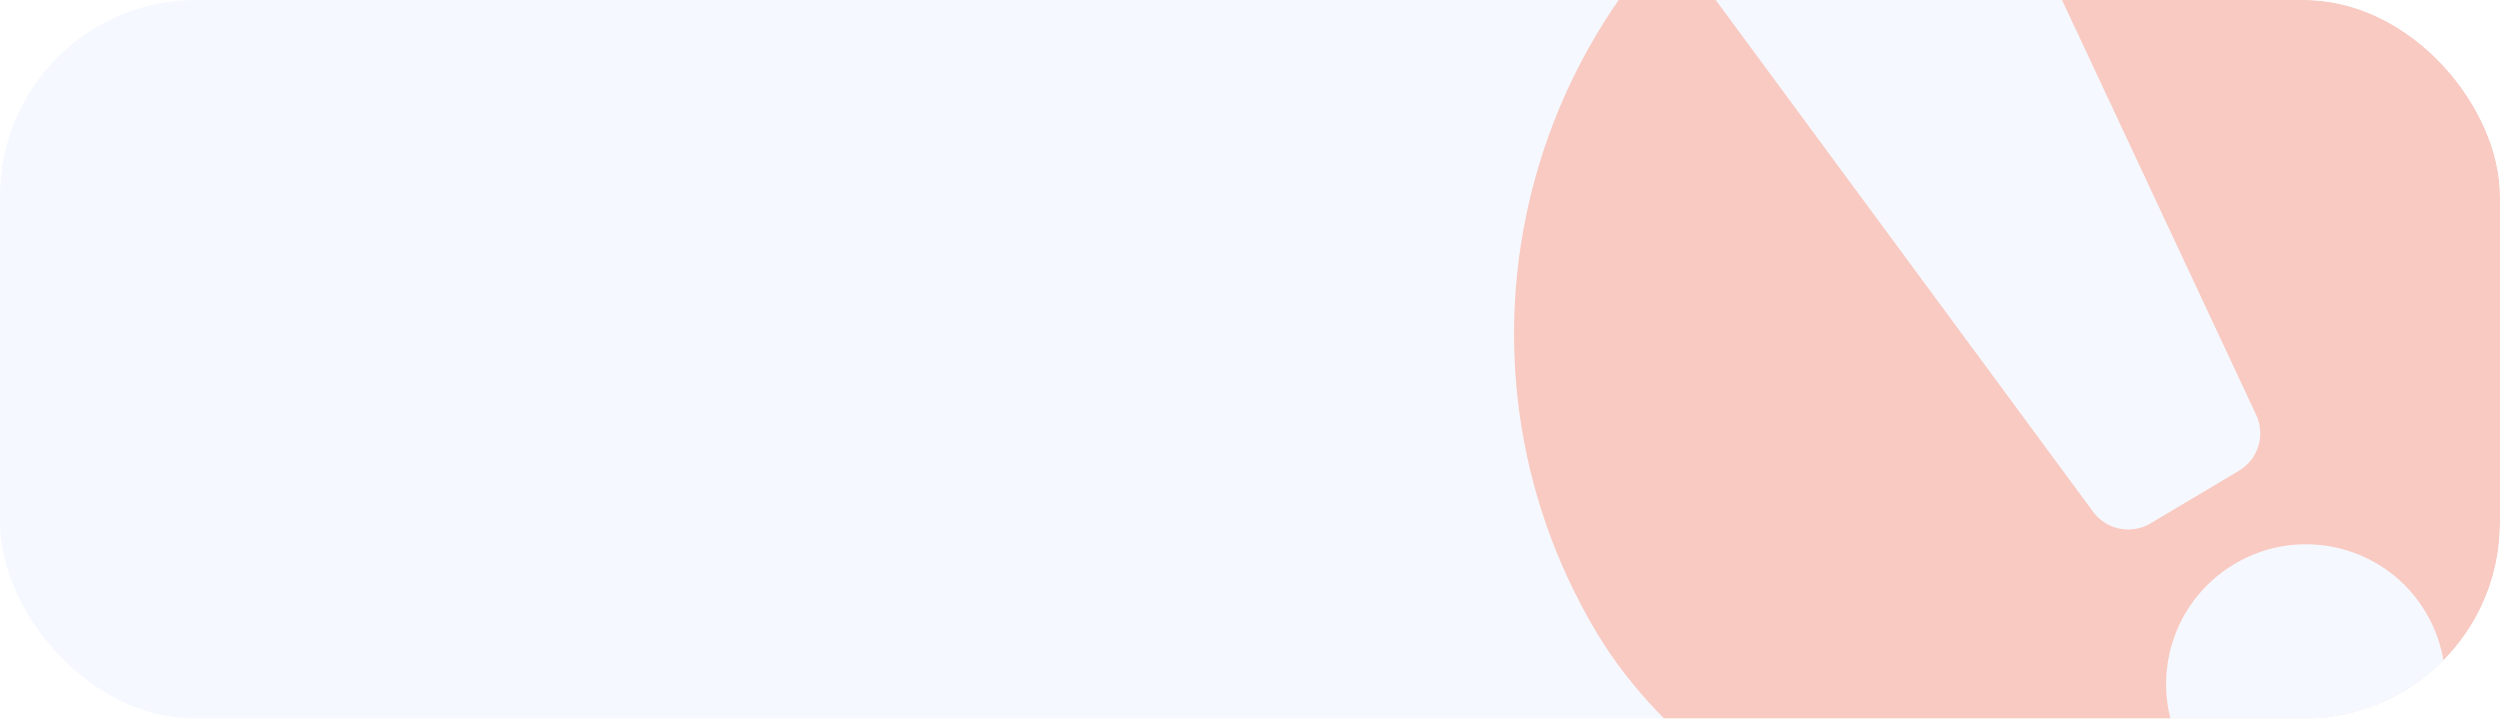
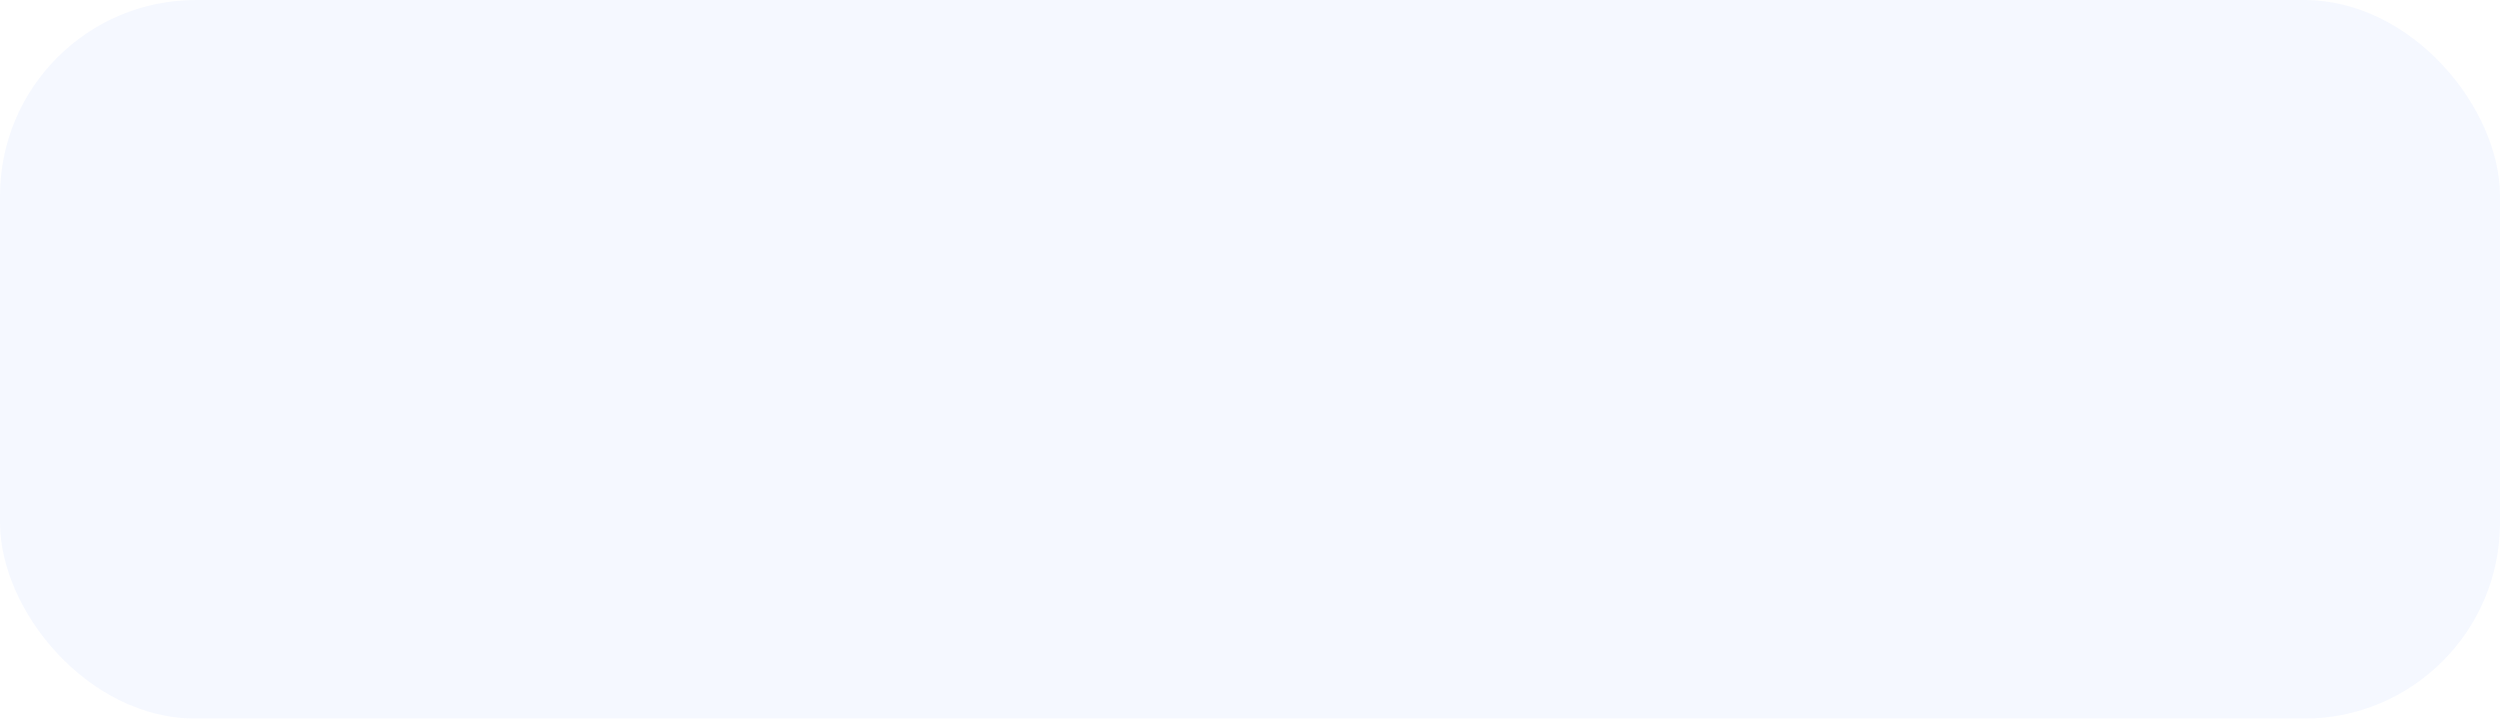
<svg xmlns="http://www.w3.org/2000/svg" width="574" height="165" viewBox="0 0 574 165" fill="none">
  <g filter="url(#filter0_b_457_12)">
    <g clip-path="url(#clip0_457_12)">
      <rect width="574" height="165" rx="45" fill="#F1F6FF" fill-opacity="0.7" />
      <g opacity="0.3">
        <g clip-path="url(#clip1_457_12)">
          <rect x="298" y="29.925" width="267.864" height="267.864" rx="133.932" transform="rotate(-30.742 298 29.925)" fill="#FF5F2F" />
          <path d="M518.015 95.248C520.194 99.904 518.488 105.454 514.07 108.081L493.742 120.171C489.324 122.799 483.633 121.649 480.582 117.511L391.568 -3.202C388.059 -7.961 389.422 -14.709 394.504 -17.732L440.276 -44.954C445.358 -47.977 451.939 -45.954 454.445 -40.598L518.015 95.248Z" fill="#F6F9FF" />
-           <path d="M545.754 184.493C560.978 175.438 565.995 155.784 556.961 140.594C547.927 125.404 528.261 120.43 513.037 129.484C497.813 138.539 492.796 158.193 501.83 173.383C510.864 188.573 530.53 193.547 545.754 184.493Z" fill="#F6F9FF" />
+           <path d="M545.754 184.493C560.978 175.438 565.995 155.784 556.961 140.594C547.927 125.404 528.261 120.43 513.037 129.484C497.813 138.539 492.796 158.193 501.83 173.383Z" fill="#F6F9FF" />
        </g>
      </g>
    </g>
  </g>
  <defs>
    <filter id="filter0_b_457_12" x="-25" y="-25" width="624" height="215" filterUnits="userSpaceOnUse" color-interpolation-filters="sRGB">
      <feFlood flood-opacity="0" result="BackgroundImageFix" />
      <feGaussianBlur in="BackgroundImageFix" stdDeviation="12.5" />
      <feComposite in2="SourceAlpha" operator="in" result="effect1_backgroundBlur_457_12" />
      <feBlend mode="normal" in="SourceGraphic" in2="effect1_backgroundBlur_457_12" result="shape" />
    </filter>
    <clipPath id="clip0_457_12">
      <rect width="574" height="165" rx="45" fill="white" />
    </clipPath>
    <clipPath id="clip1_457_12">
-       <rect x="298" y="29.925" width="267.864" height="267.864" rx="133.932" transform="rotate(-30.742 298 29.925)" fill="white" />
-     </clipPath>
+       </clipPath>
  </defs>
</svg>